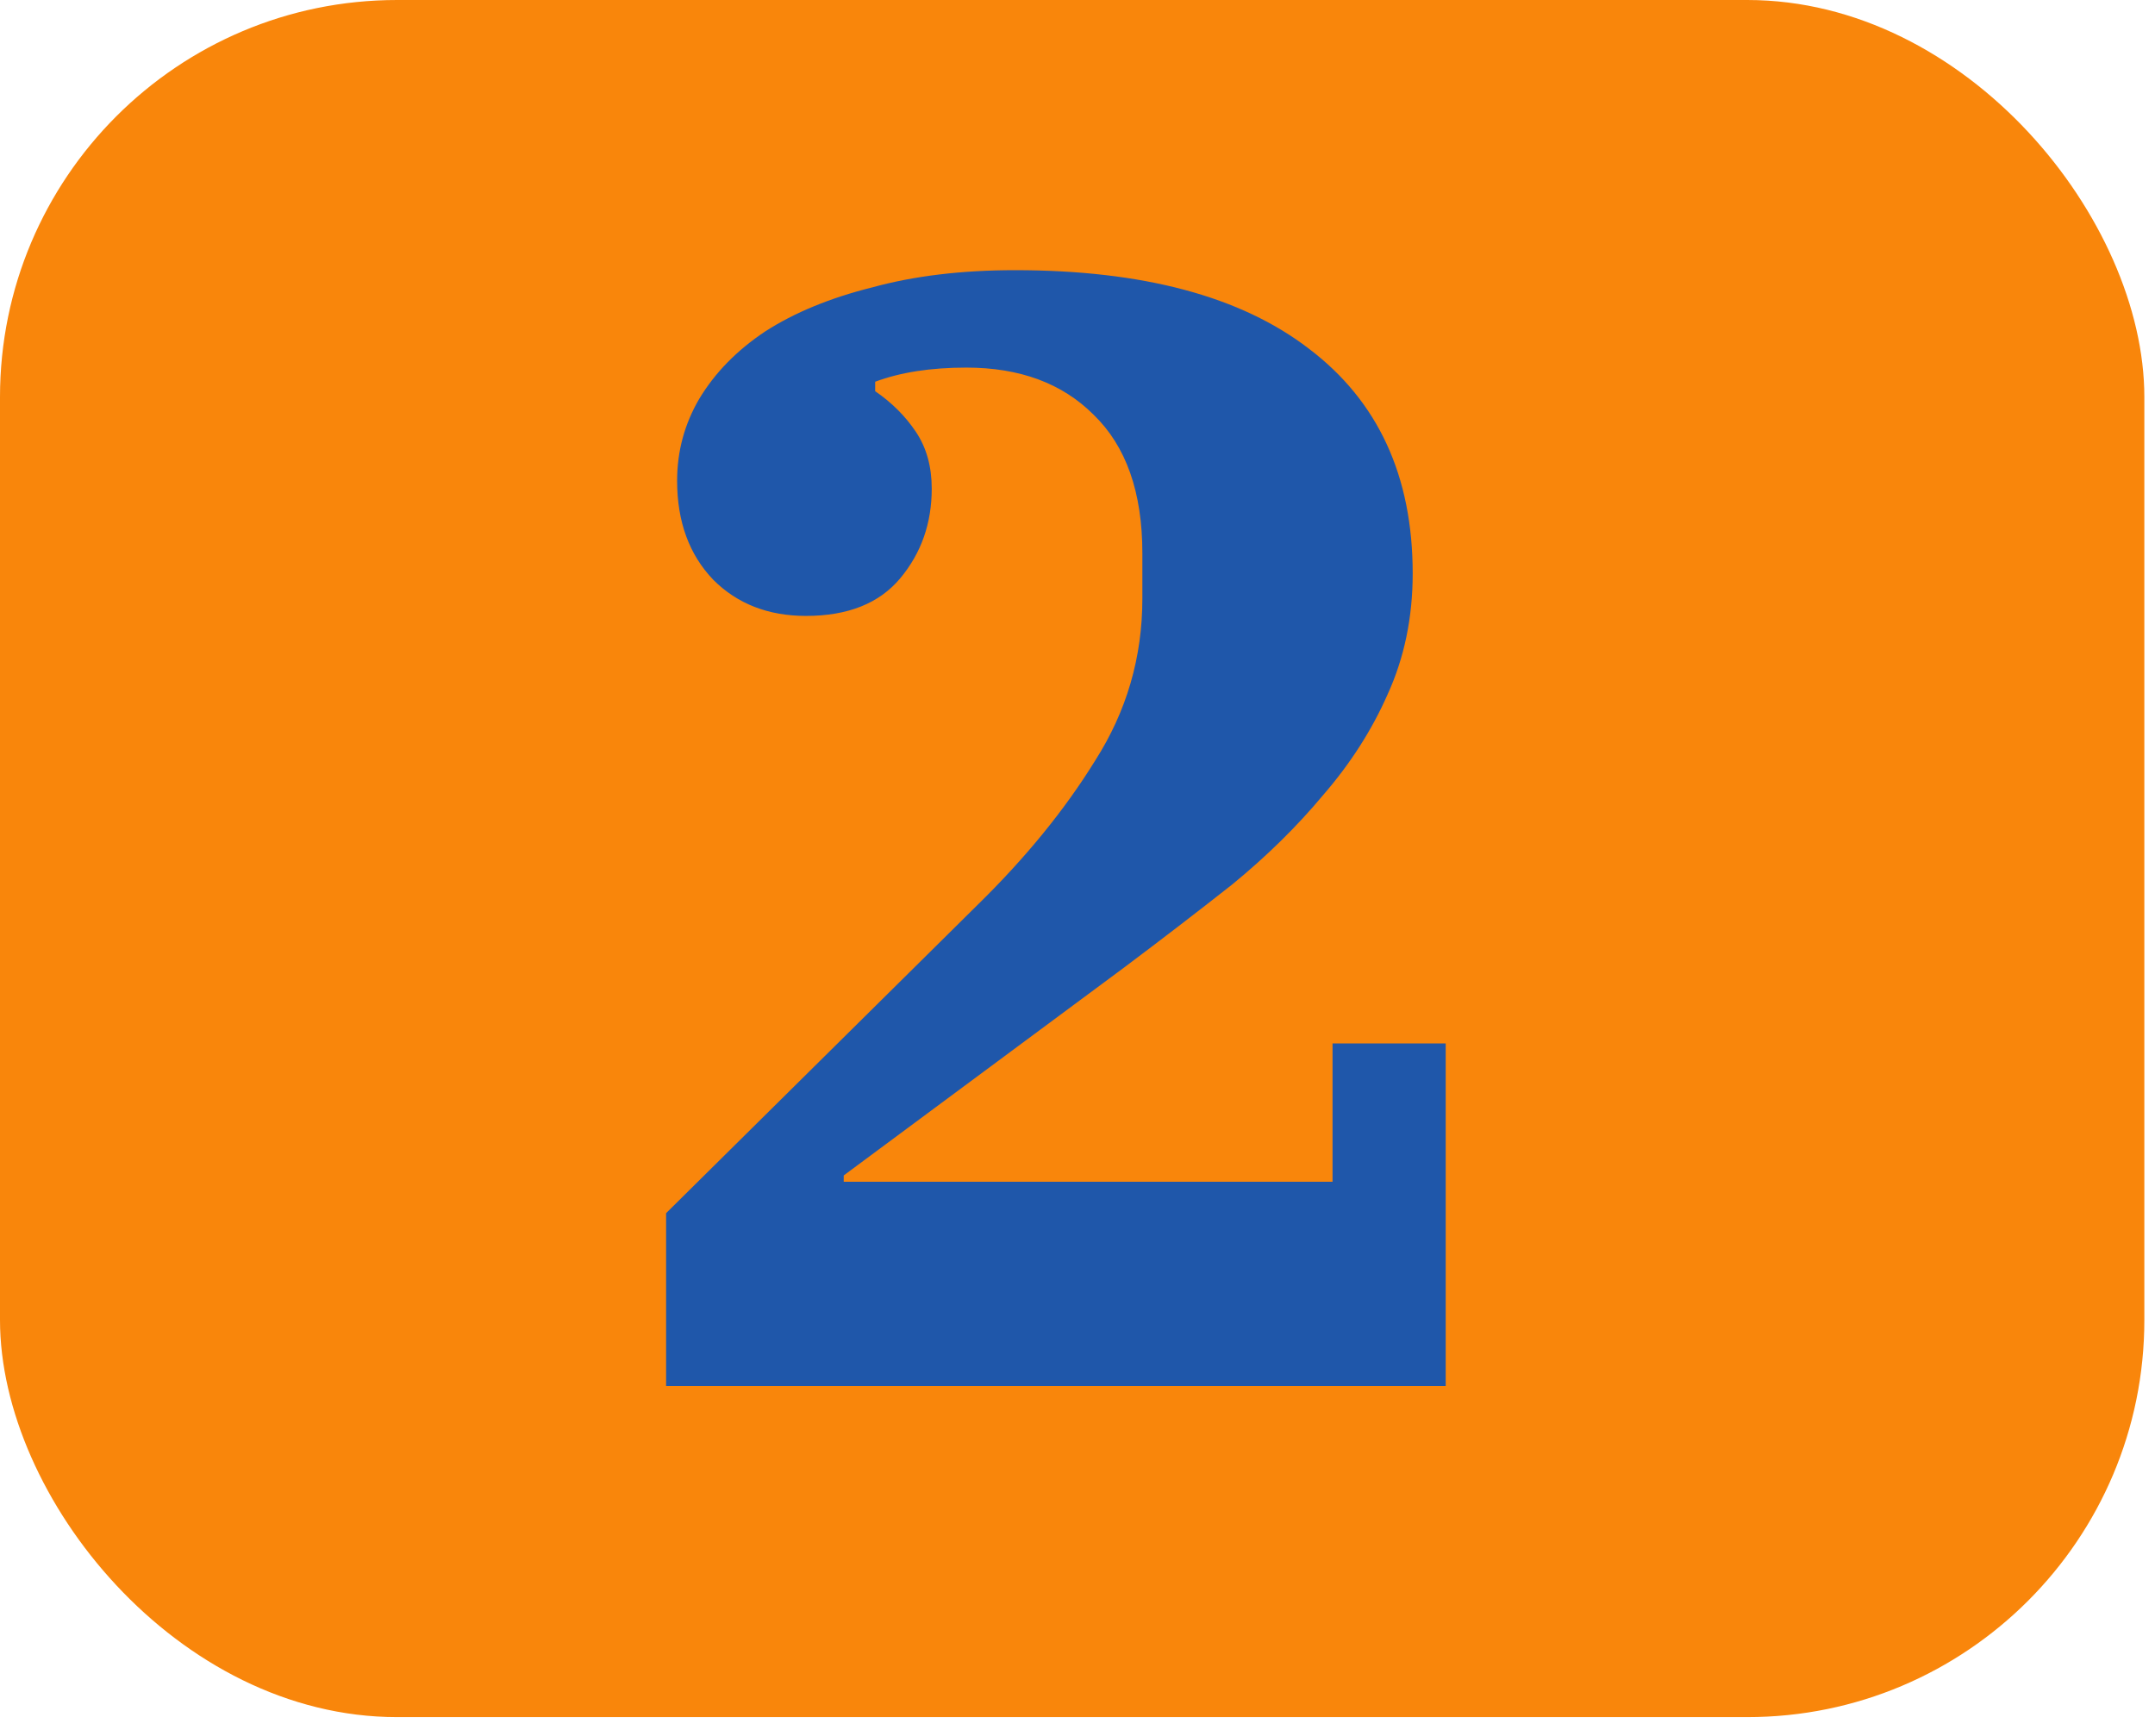
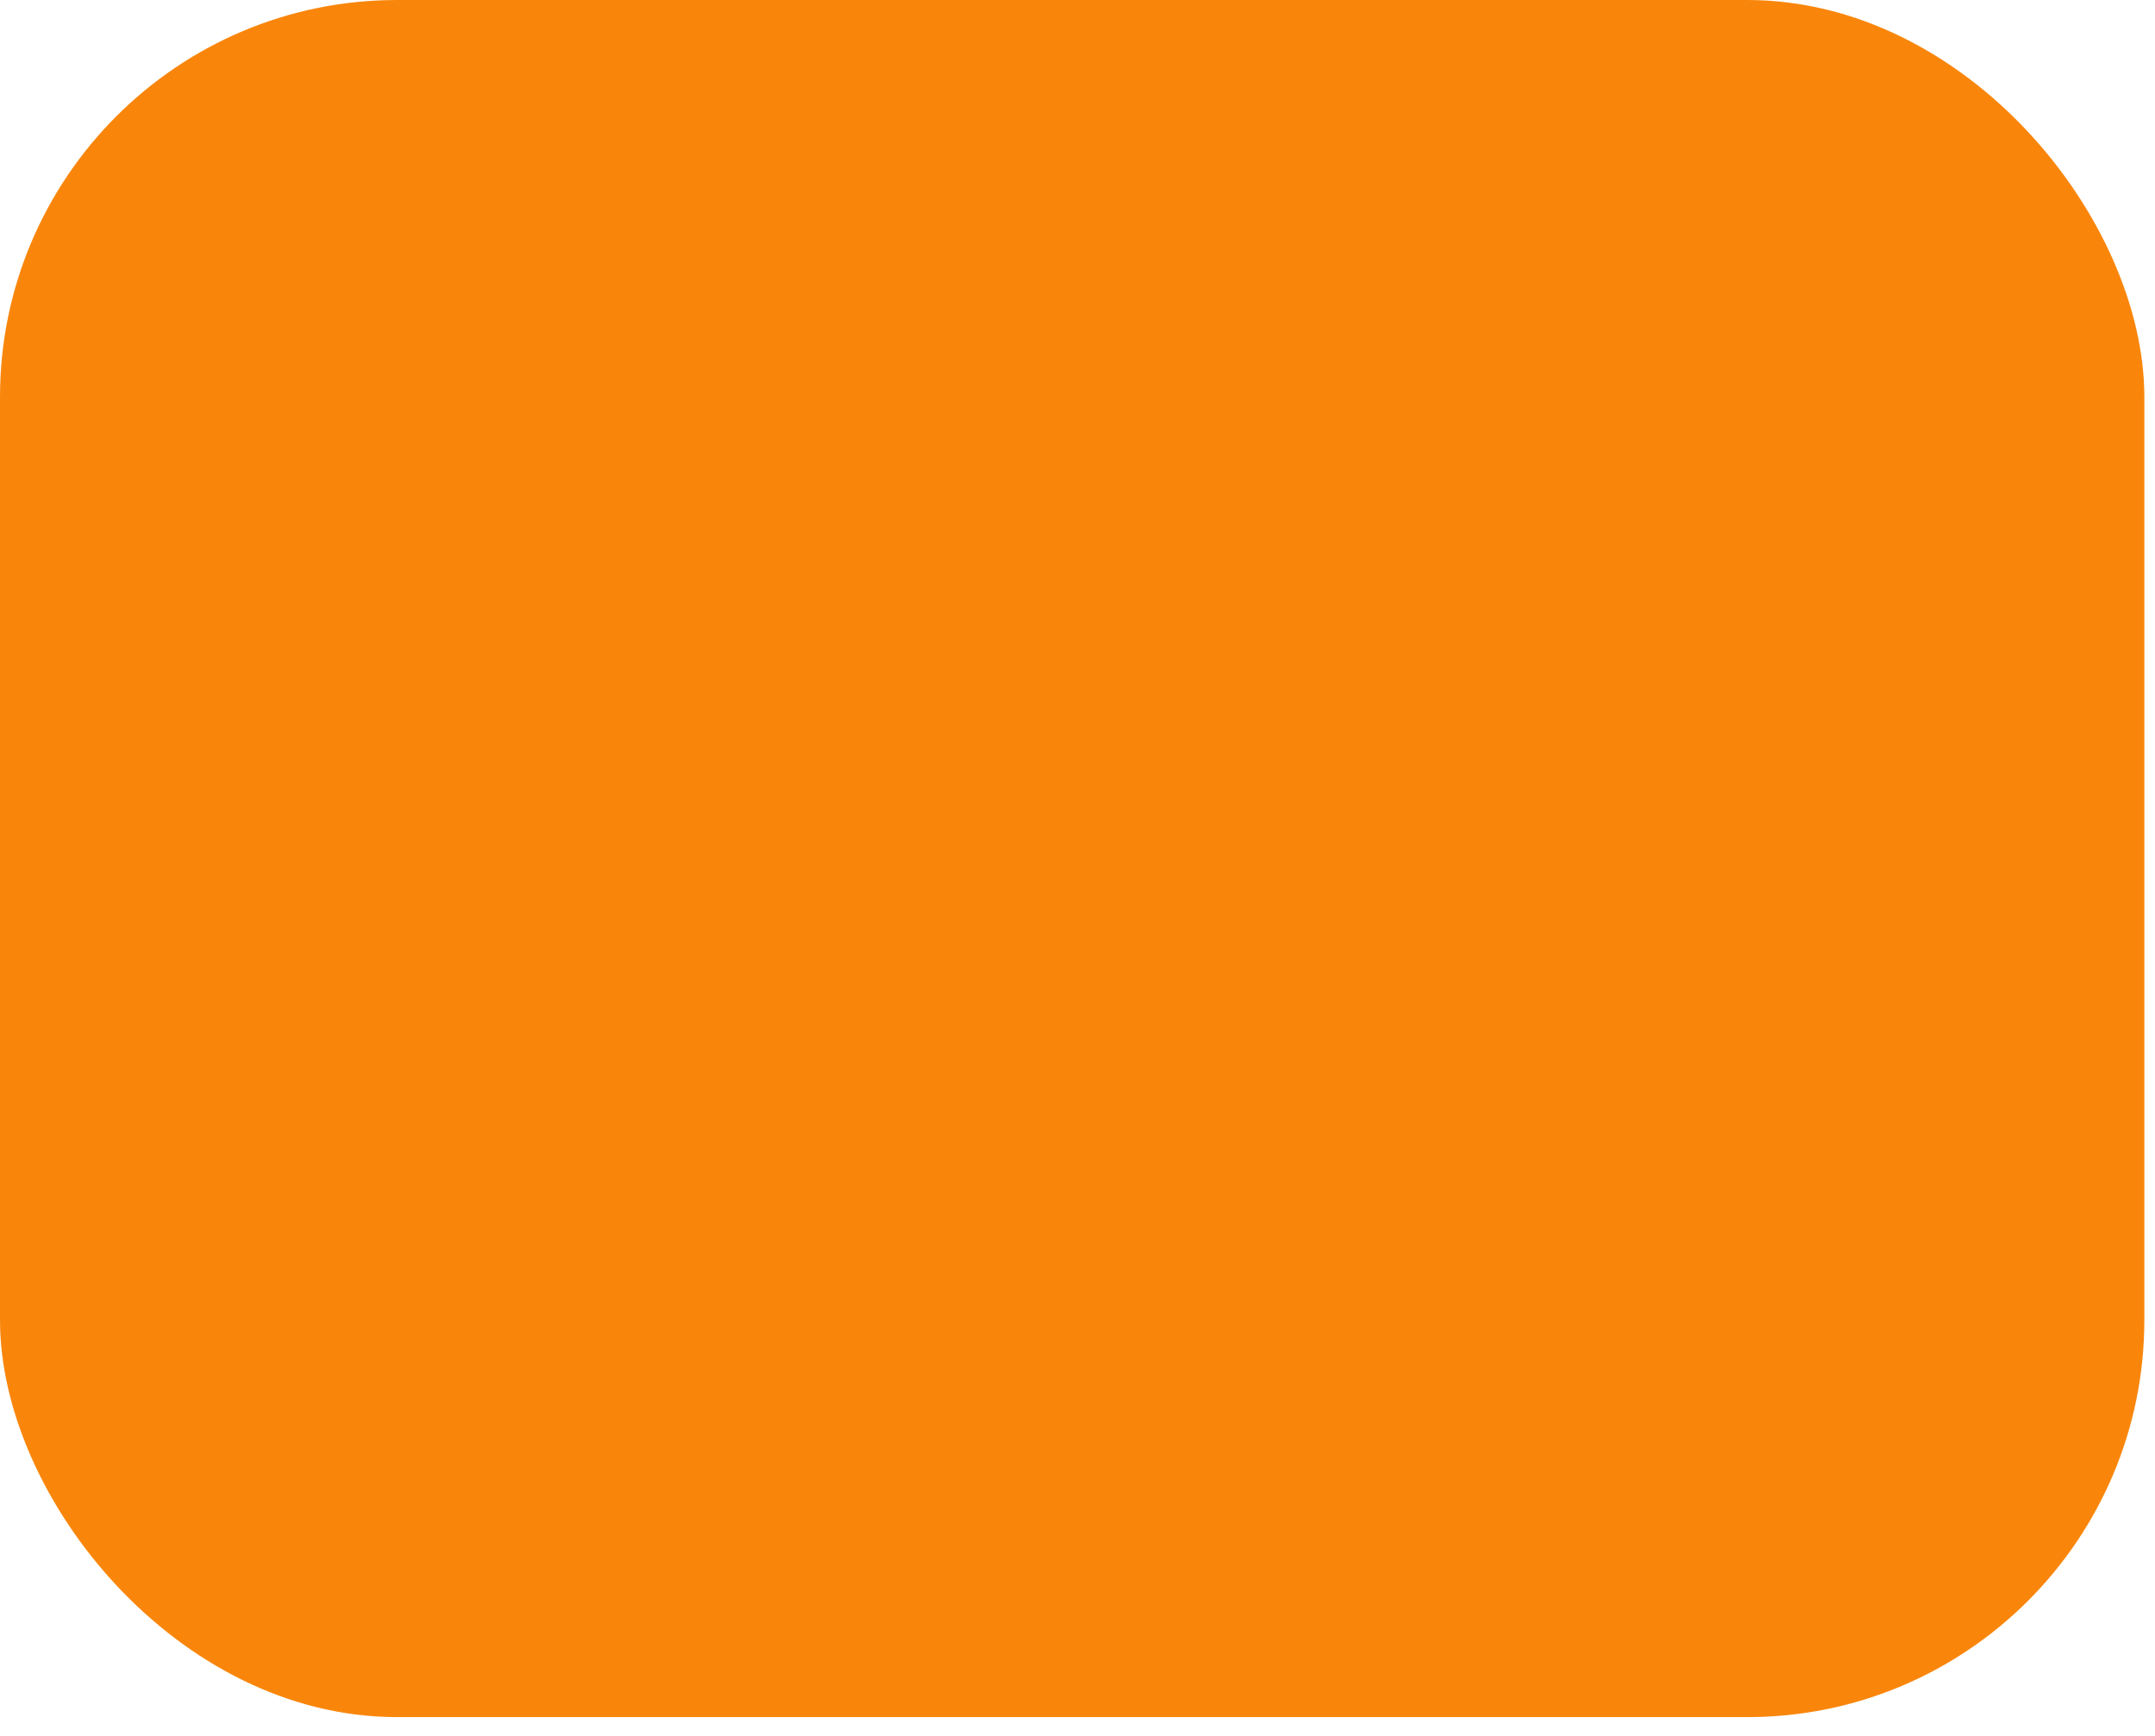
<svg xmlns="http://www.w3.org/2000/svg" width="72" height="58" viewBox="0 0 72 58" fill="none">
  <rect width="71.644" height="57.372" rx="13.267" fill="#F9860B" />
-   <path d="M22.255 40.534L32.653 30.242C34.263 28.666 35.576 27.056 36.591 25.411C37.642 23.765 38.167 21.962 38.167 20.002V18.479C38.167 16.448 37.624 14.908 36.539 13.858C35.489 12.807 34.071 12.282 32.285 12.282C31.095 12.282 30.08 12.44 29.24 12.755V13.07C29.8 13.455 30.255 13.91 30.605 14.435C30.955 14.961 31.13 15.591 31.13 16.326C31.13 17.481 30.78 18.479 30.08 19.319C29.38 20.159 28.329 20.579 26.929 20.579C25.669 20.579 24.636 20.177 23.831 19.372C23.026 18.531 22.623 17.429 22.623 16.063C22.623 15.083 22.868 14.173 23.358 13.333C23.883 12.457 24.618 11.705 25.564 11.075C26.544 10.444 27.734 9.954 29.134 9.604C30.535 9.219 32.128 9.027 33.913 9.027C38.184 9.027 41.458 9.902 43.733 11.652C46.044 13.403 47.199 15.906 47.199 19.162C47.199 20.632 46.919 21.98 46.359 23.205C45.834 24.395 45.116 25.516 44.206 26.566C43.331 27.616 42.315 28.614 41.16 29.559C40.005 30.469 38.797 31.397 37.537 32.342L28.189 39.274V39.484H44.521V34.863H48.302V46.311H22.255V40.534Z" fill="#1F57AA" />
</svg>